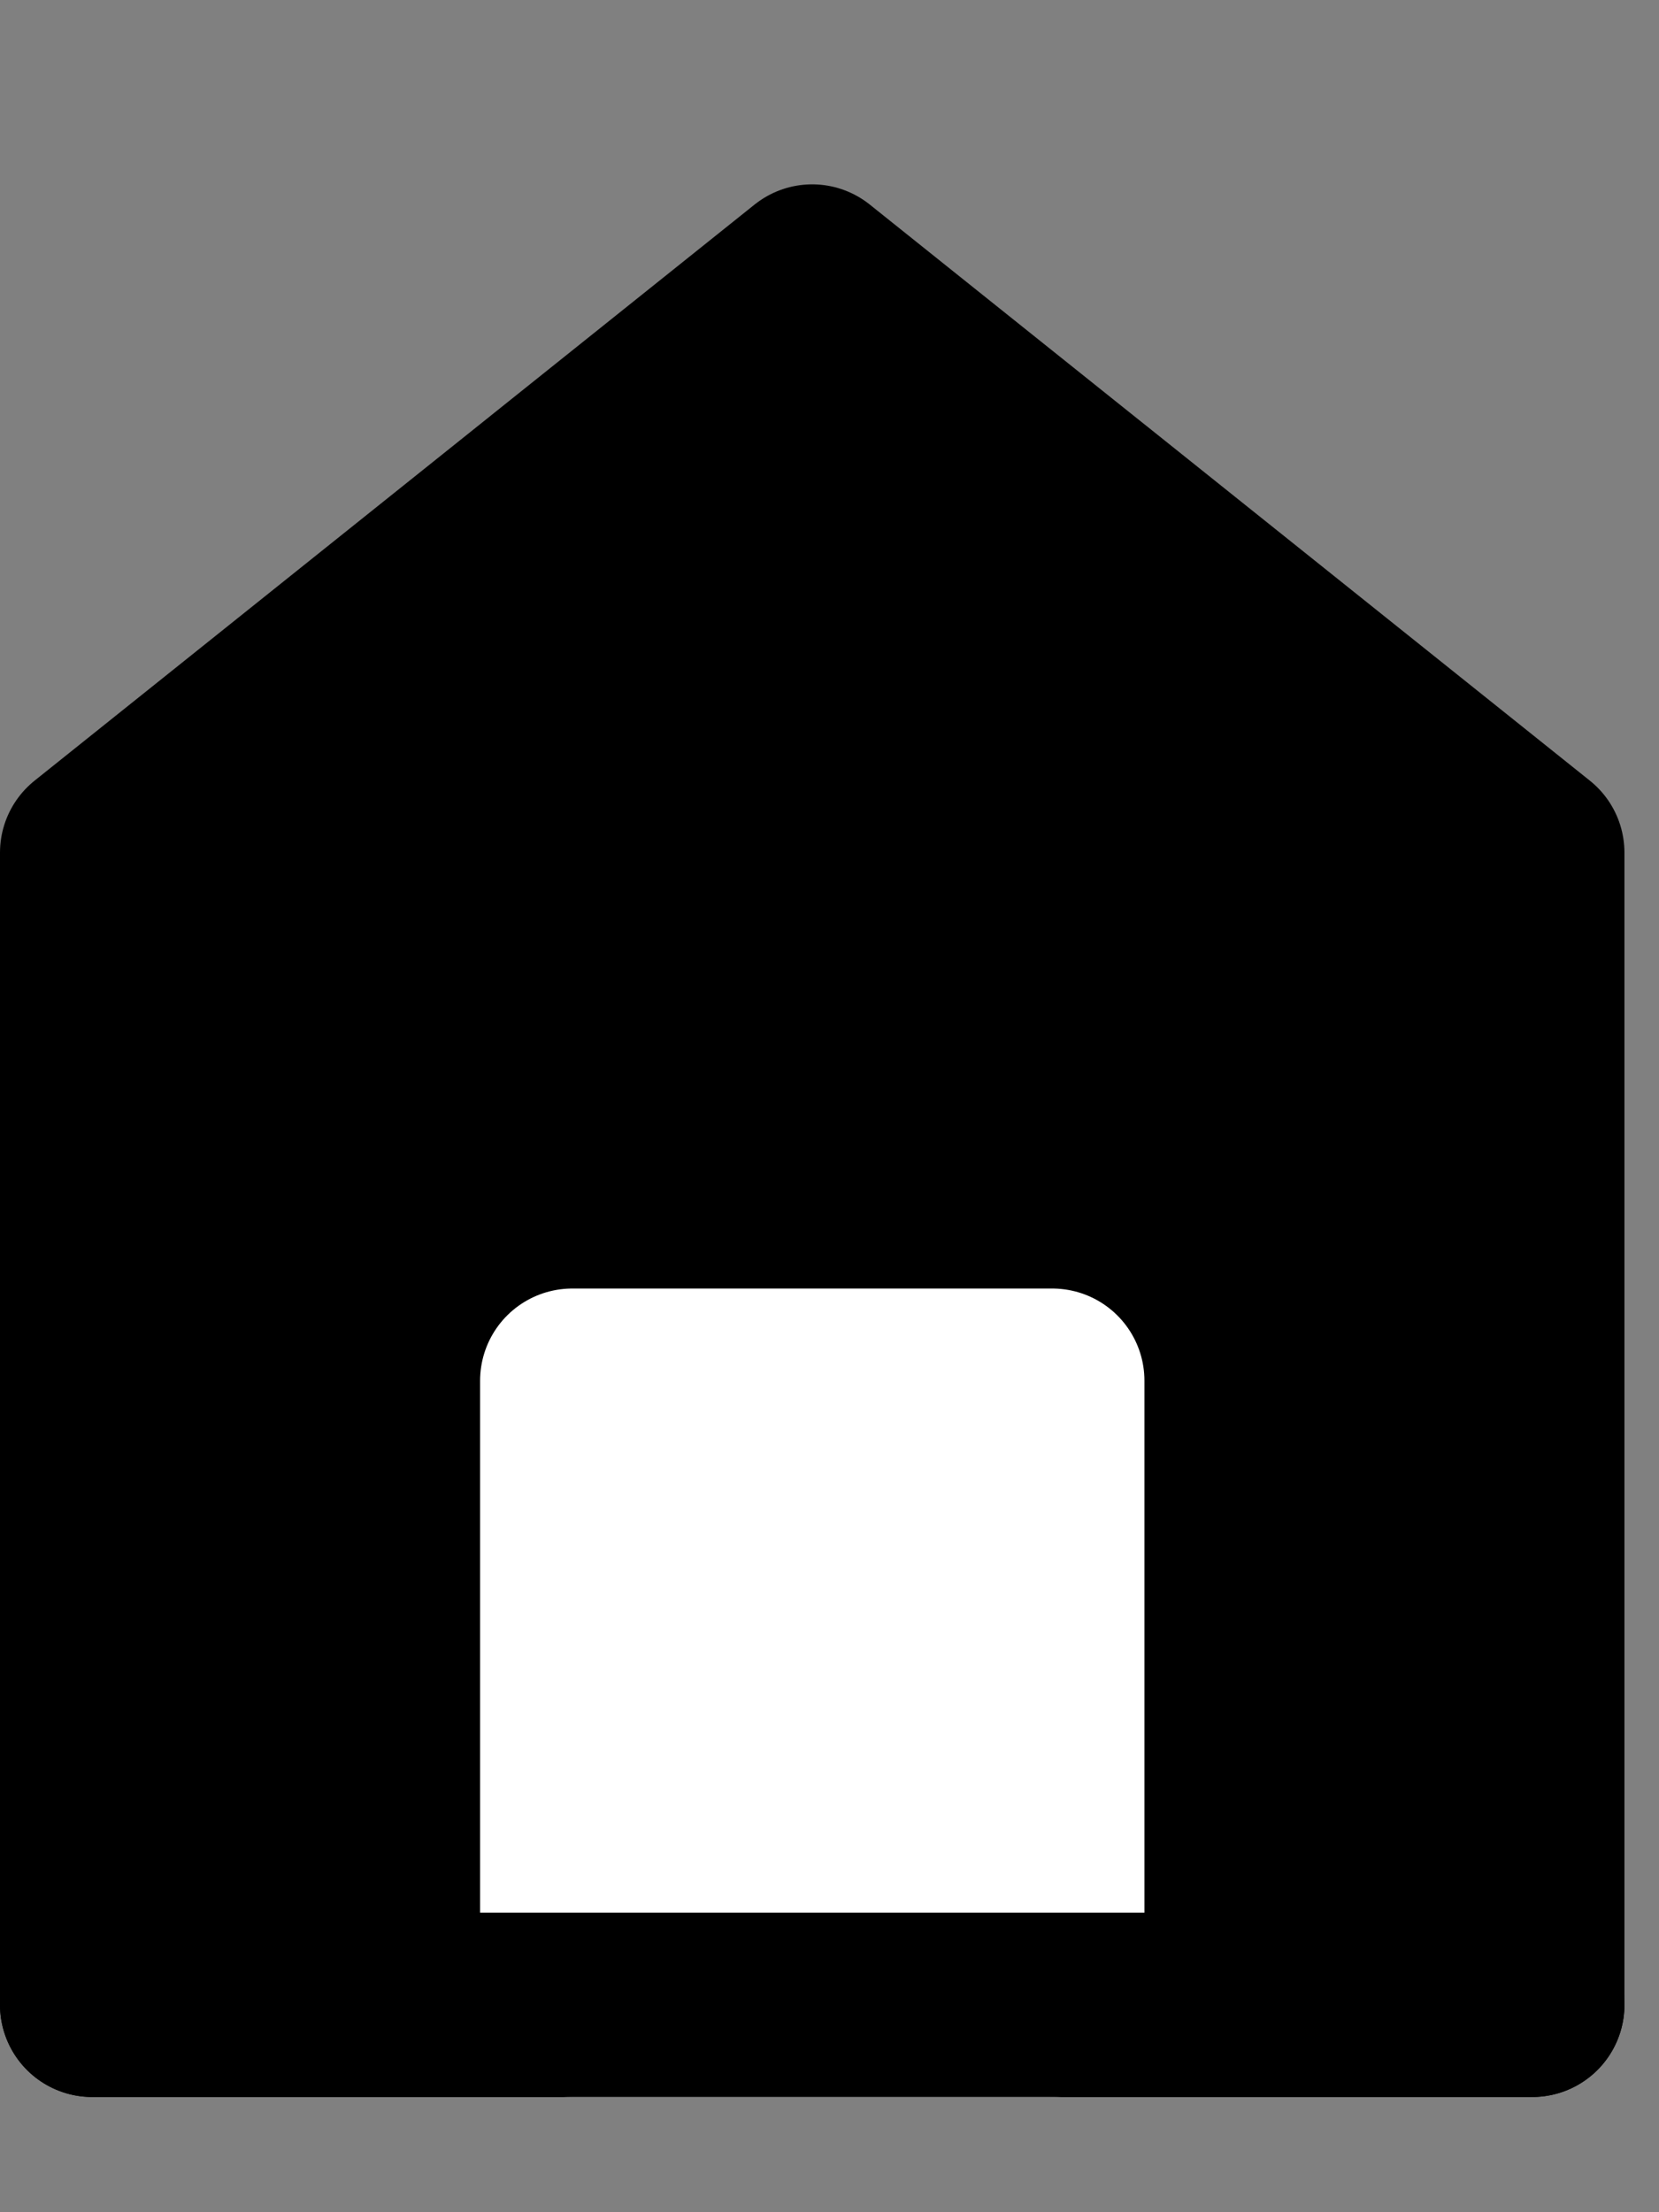
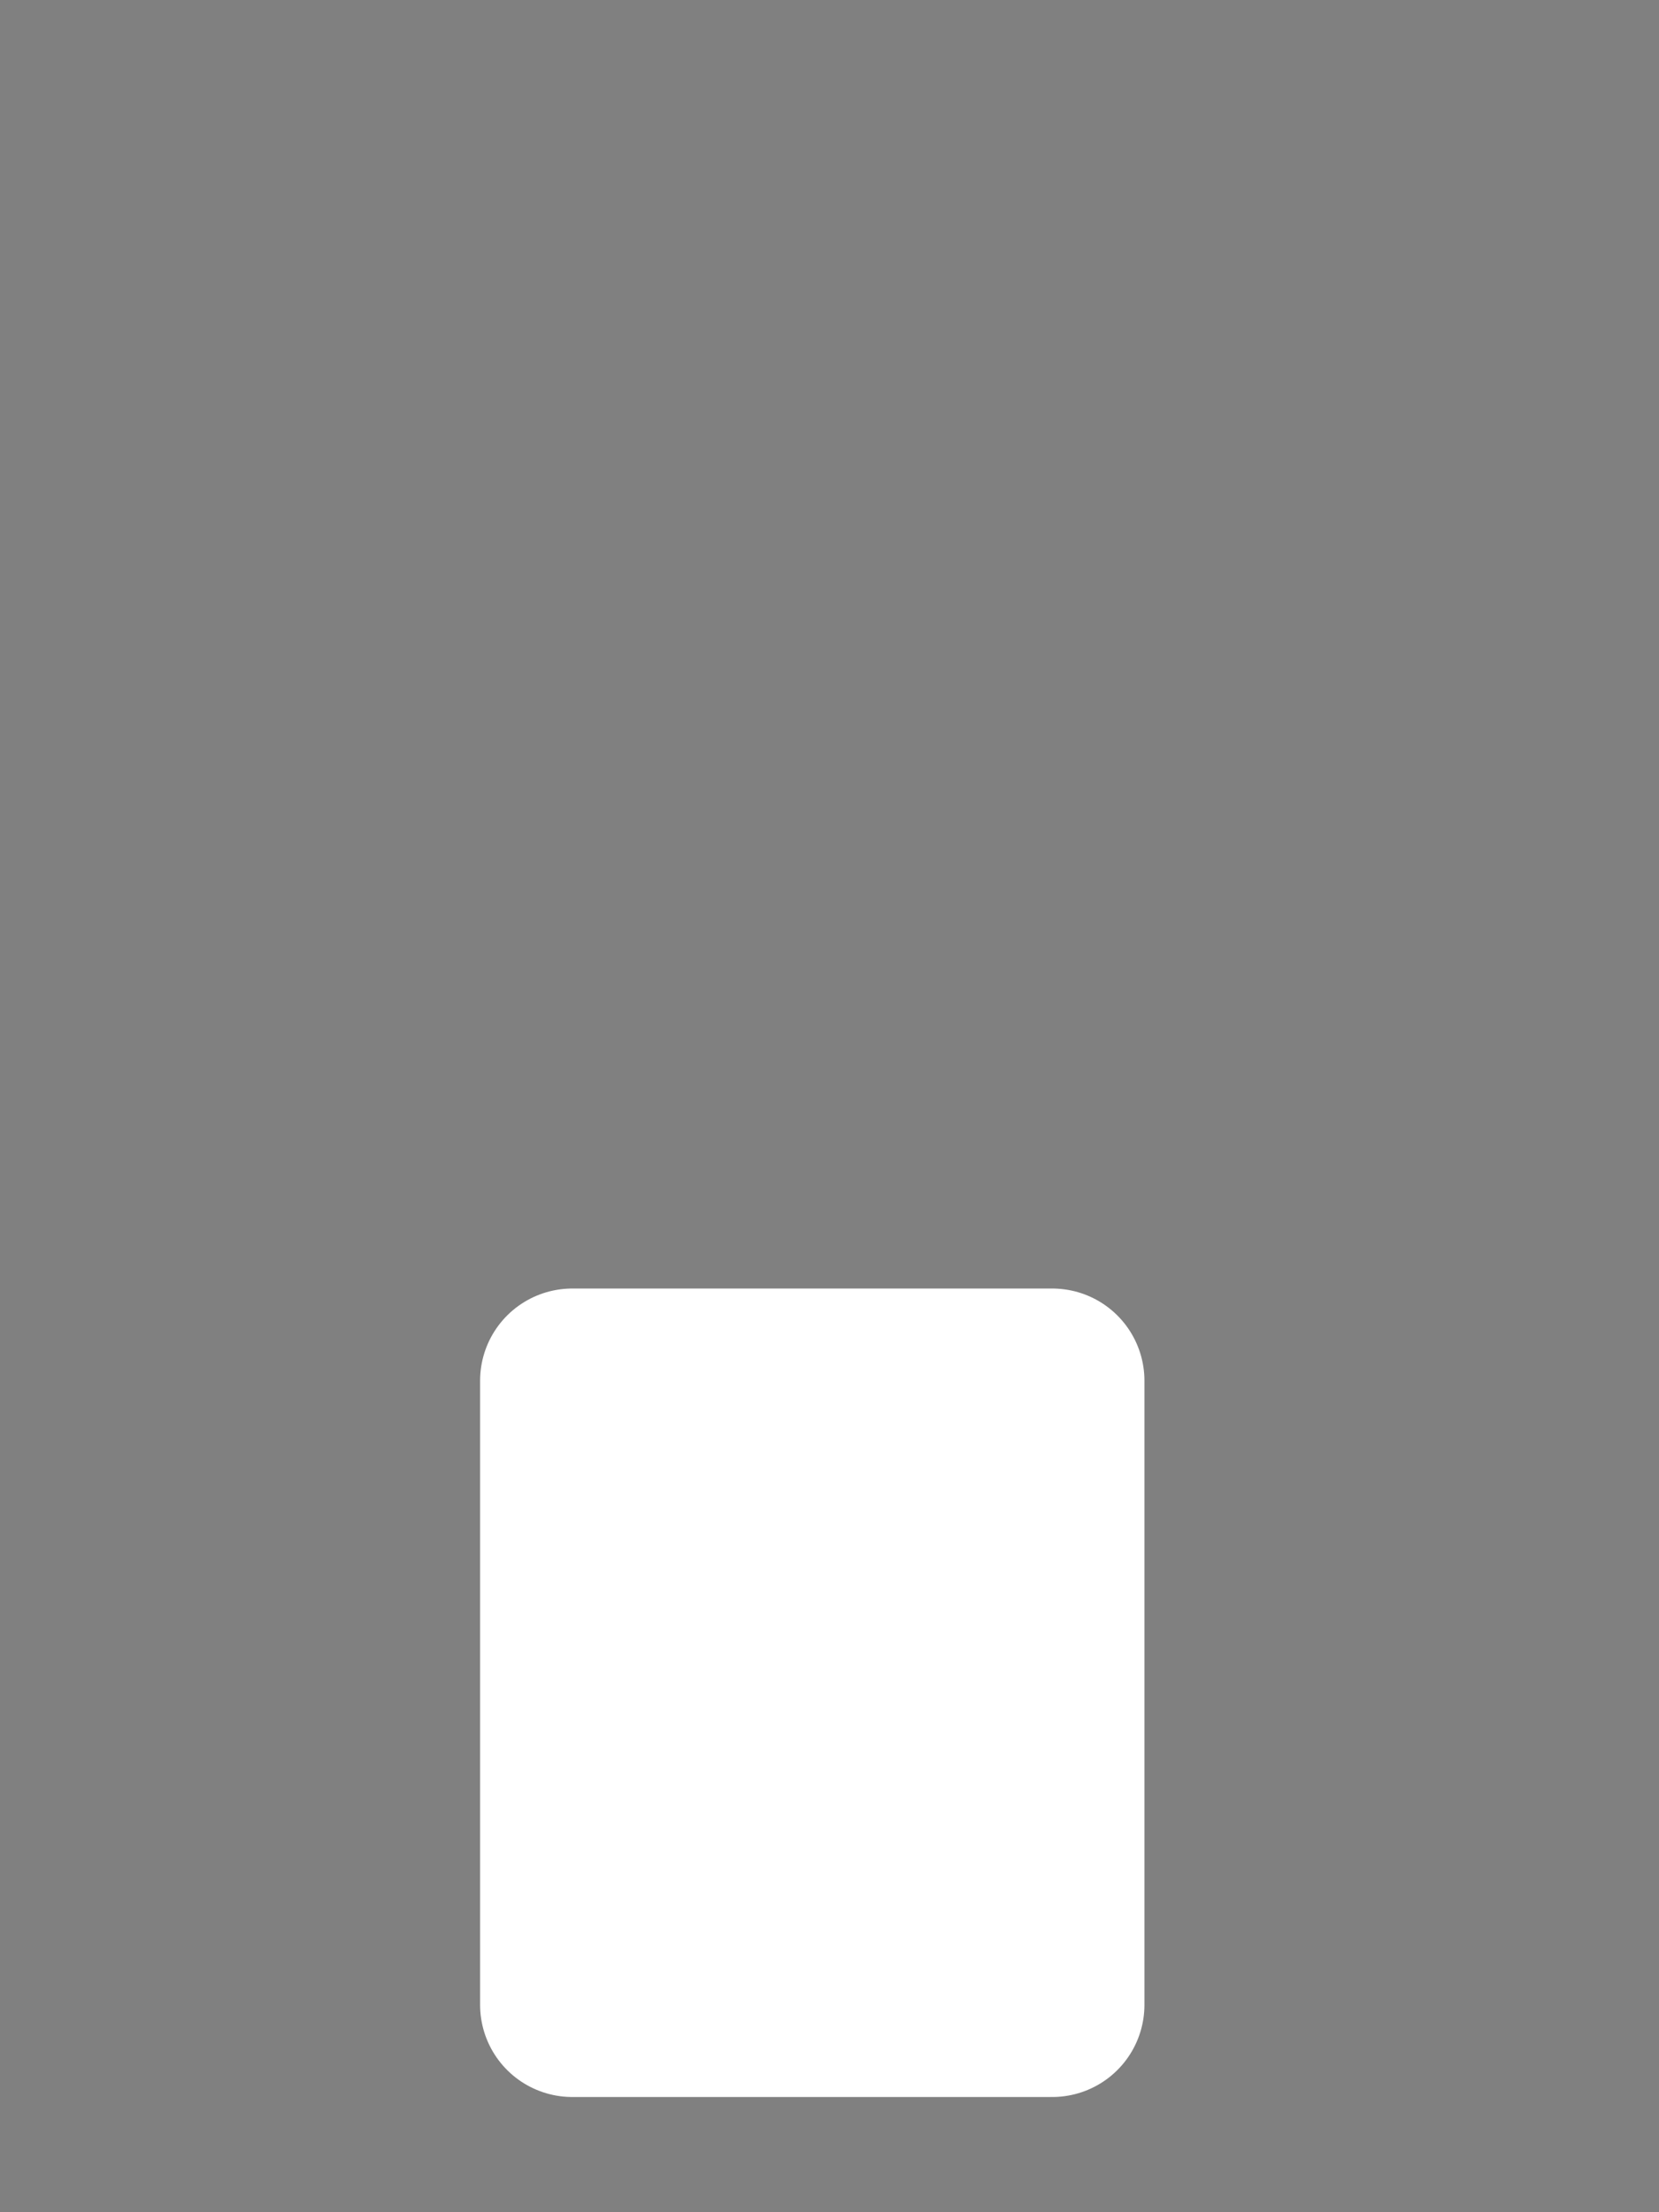
<svg xmlns="http://www.w3.org/2000/svg" width="18" height="24" viewBox="0 0 18 24" fill="none">
  <rect x="0" y="0" width="18" height="24" fill="#808080" stroke="none" />
-   <path d="M1 9.25V21.75H16.625V9.25L8.812 3L1 9.25Z" fill="#333333" stroke="#333333" style="fill:#333333;fill:color(display-p3 0.2 0.2 0.2);fill-opacity:1;stroke:#333333;stroke:color(display-p3 0.2 0.2 0.2);stroke-opacity:1;" stroke-width="2" stroke-linecap="round" stroke-linejoin="round" />
  <path d="M6.209 14.979V21.75H11.417V14.979H6.209Z" fill="white" stroke="white" style="fill:white;fill-opacity:1;stroke:white;stroke-opacity:1;" stroke-width="2" stroke-linejoin="round" />
-   <path d="M1 21.75H16.625" stroke="#333333" style="stroke:#333333;stroke:color(display-p3 0.2 0.2 0.2);stroke-opacity:1;" stroke-width="2" stroke-linecap="round" />
</svg>